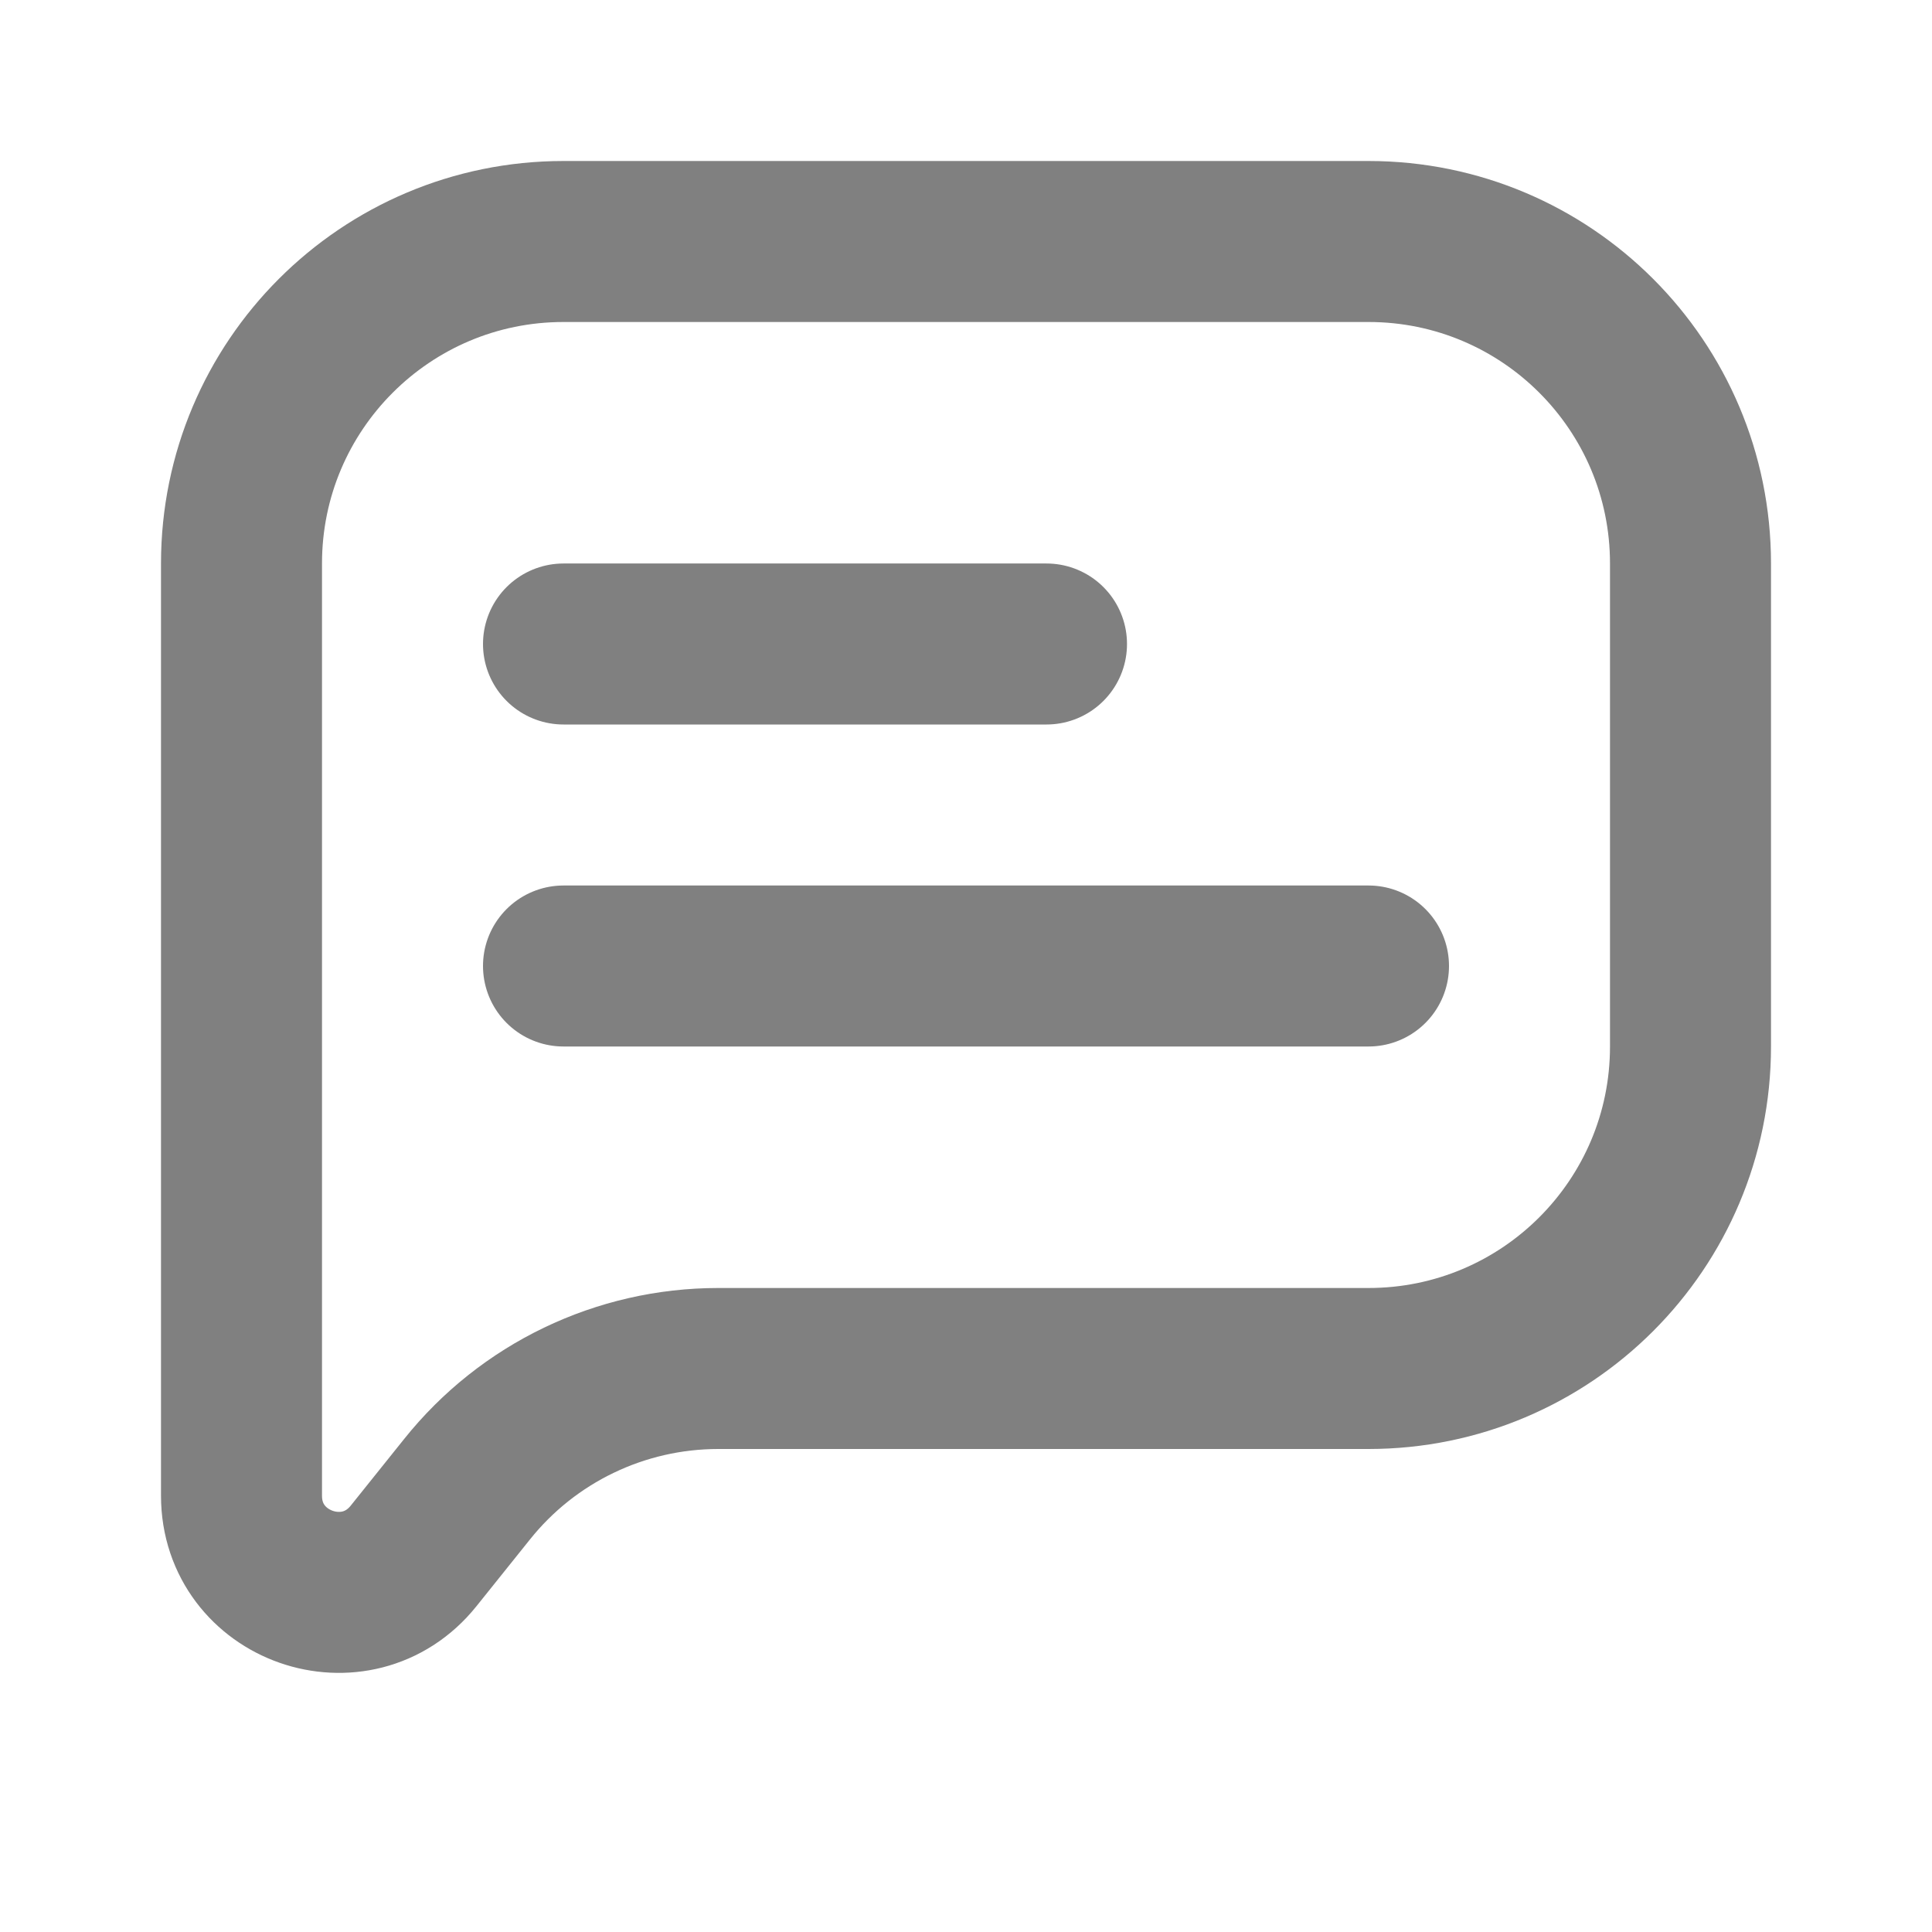
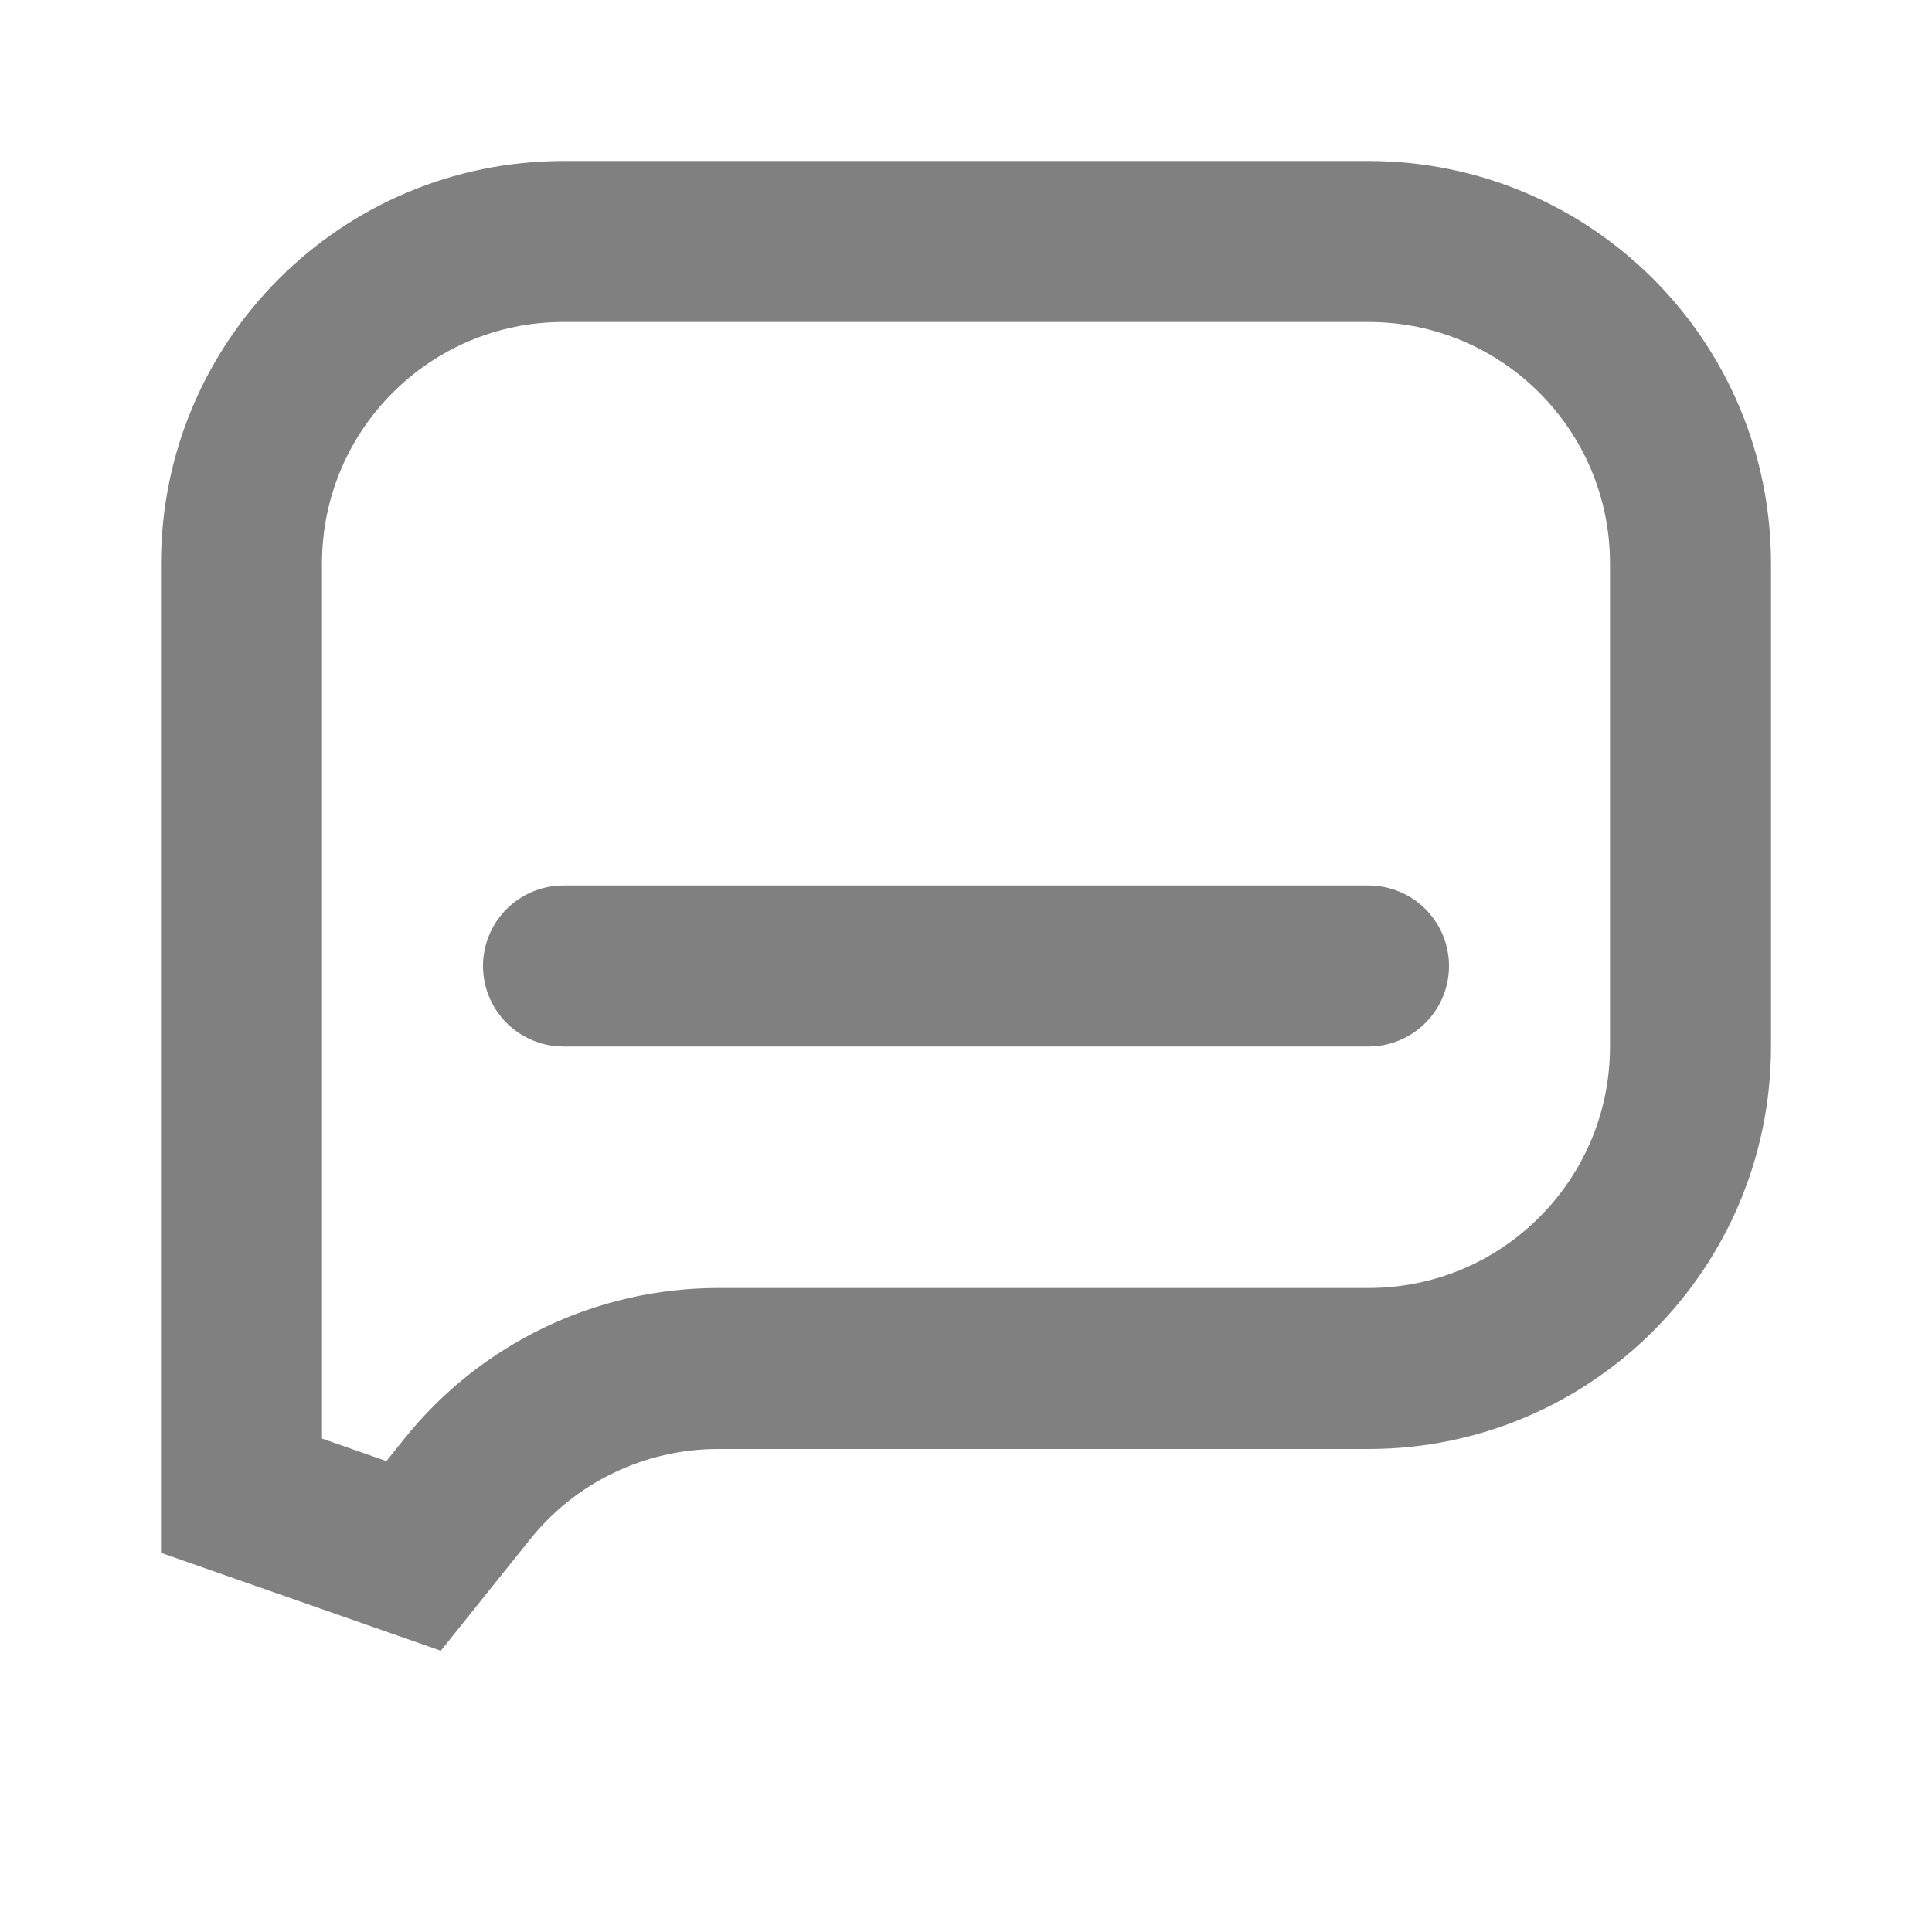
<svg xmlns="http://www.w3.org/2000/svg" width="12" height="12" viewBox="0 0 12 12" fill="none">
  <path d="M3.5 6L8.5 6" stroke="#808080" stroke-linecap="round" stroke-linejoin="round" />
-   <path d="M3.5 4L6.5 4" stroke="#808080" stroke-linecap="round" stroke-linejoin="round" />
-   <path d="M1.5 9.29V3.5C1.5 2.395 2.395 1.5 3.5 1.5H8.5C9.605 1.5 10.5 2.395 10.5 3.5V6.5C10.5 7.605 9.605 8.5 8.5 8.5H4.461C3.854 8.5 3.279 8.776 2.9 9.251L2.569 9.664C2.214 10.107 1.5 9.857 1.5 9.29Z" stroke="#808080" />
+   <path d="M1.5 9.29V3.5C1.5 2.395 2.395 1.5 3.5 1.5H8.5C9.605 1.5 10.5 2.395 10.5 3.5V6.5C10.5 7.605 9.605 8.5 8.5 8.5H4.461C3.854 8.5 3.279 8.776 2.9 9.251L2.569 9.664Z" stroke="#808080" />
</svg>